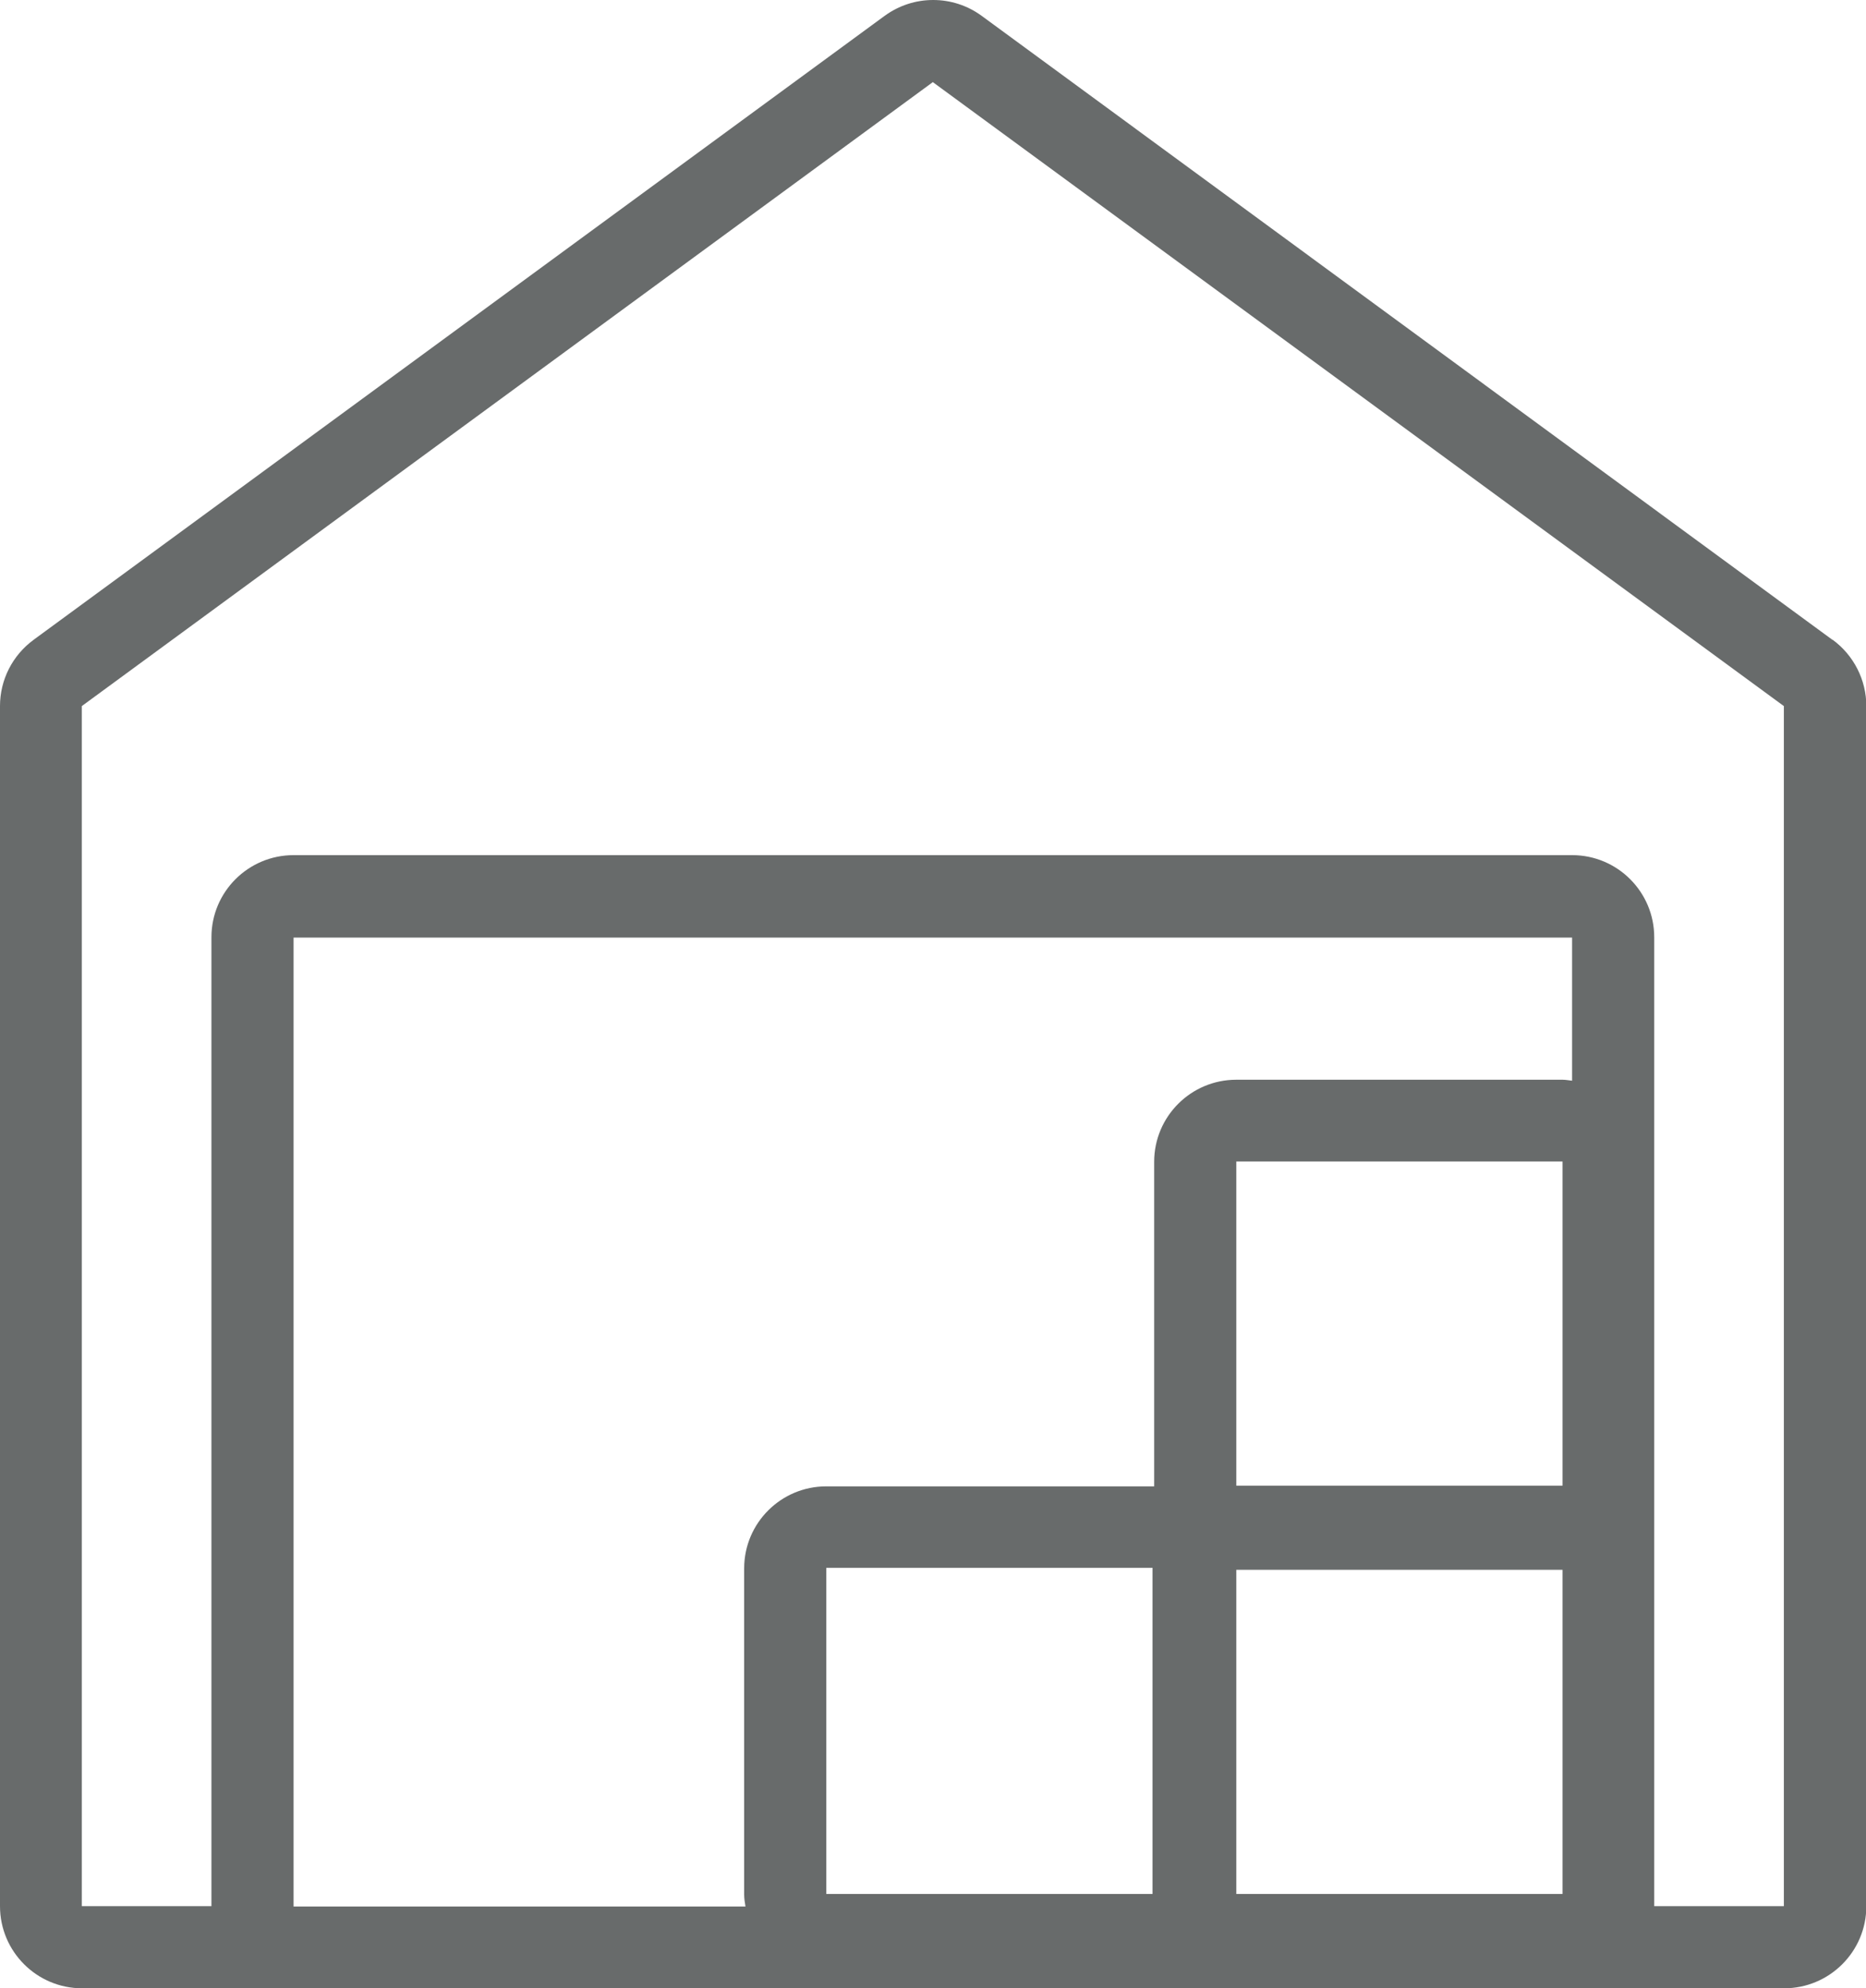
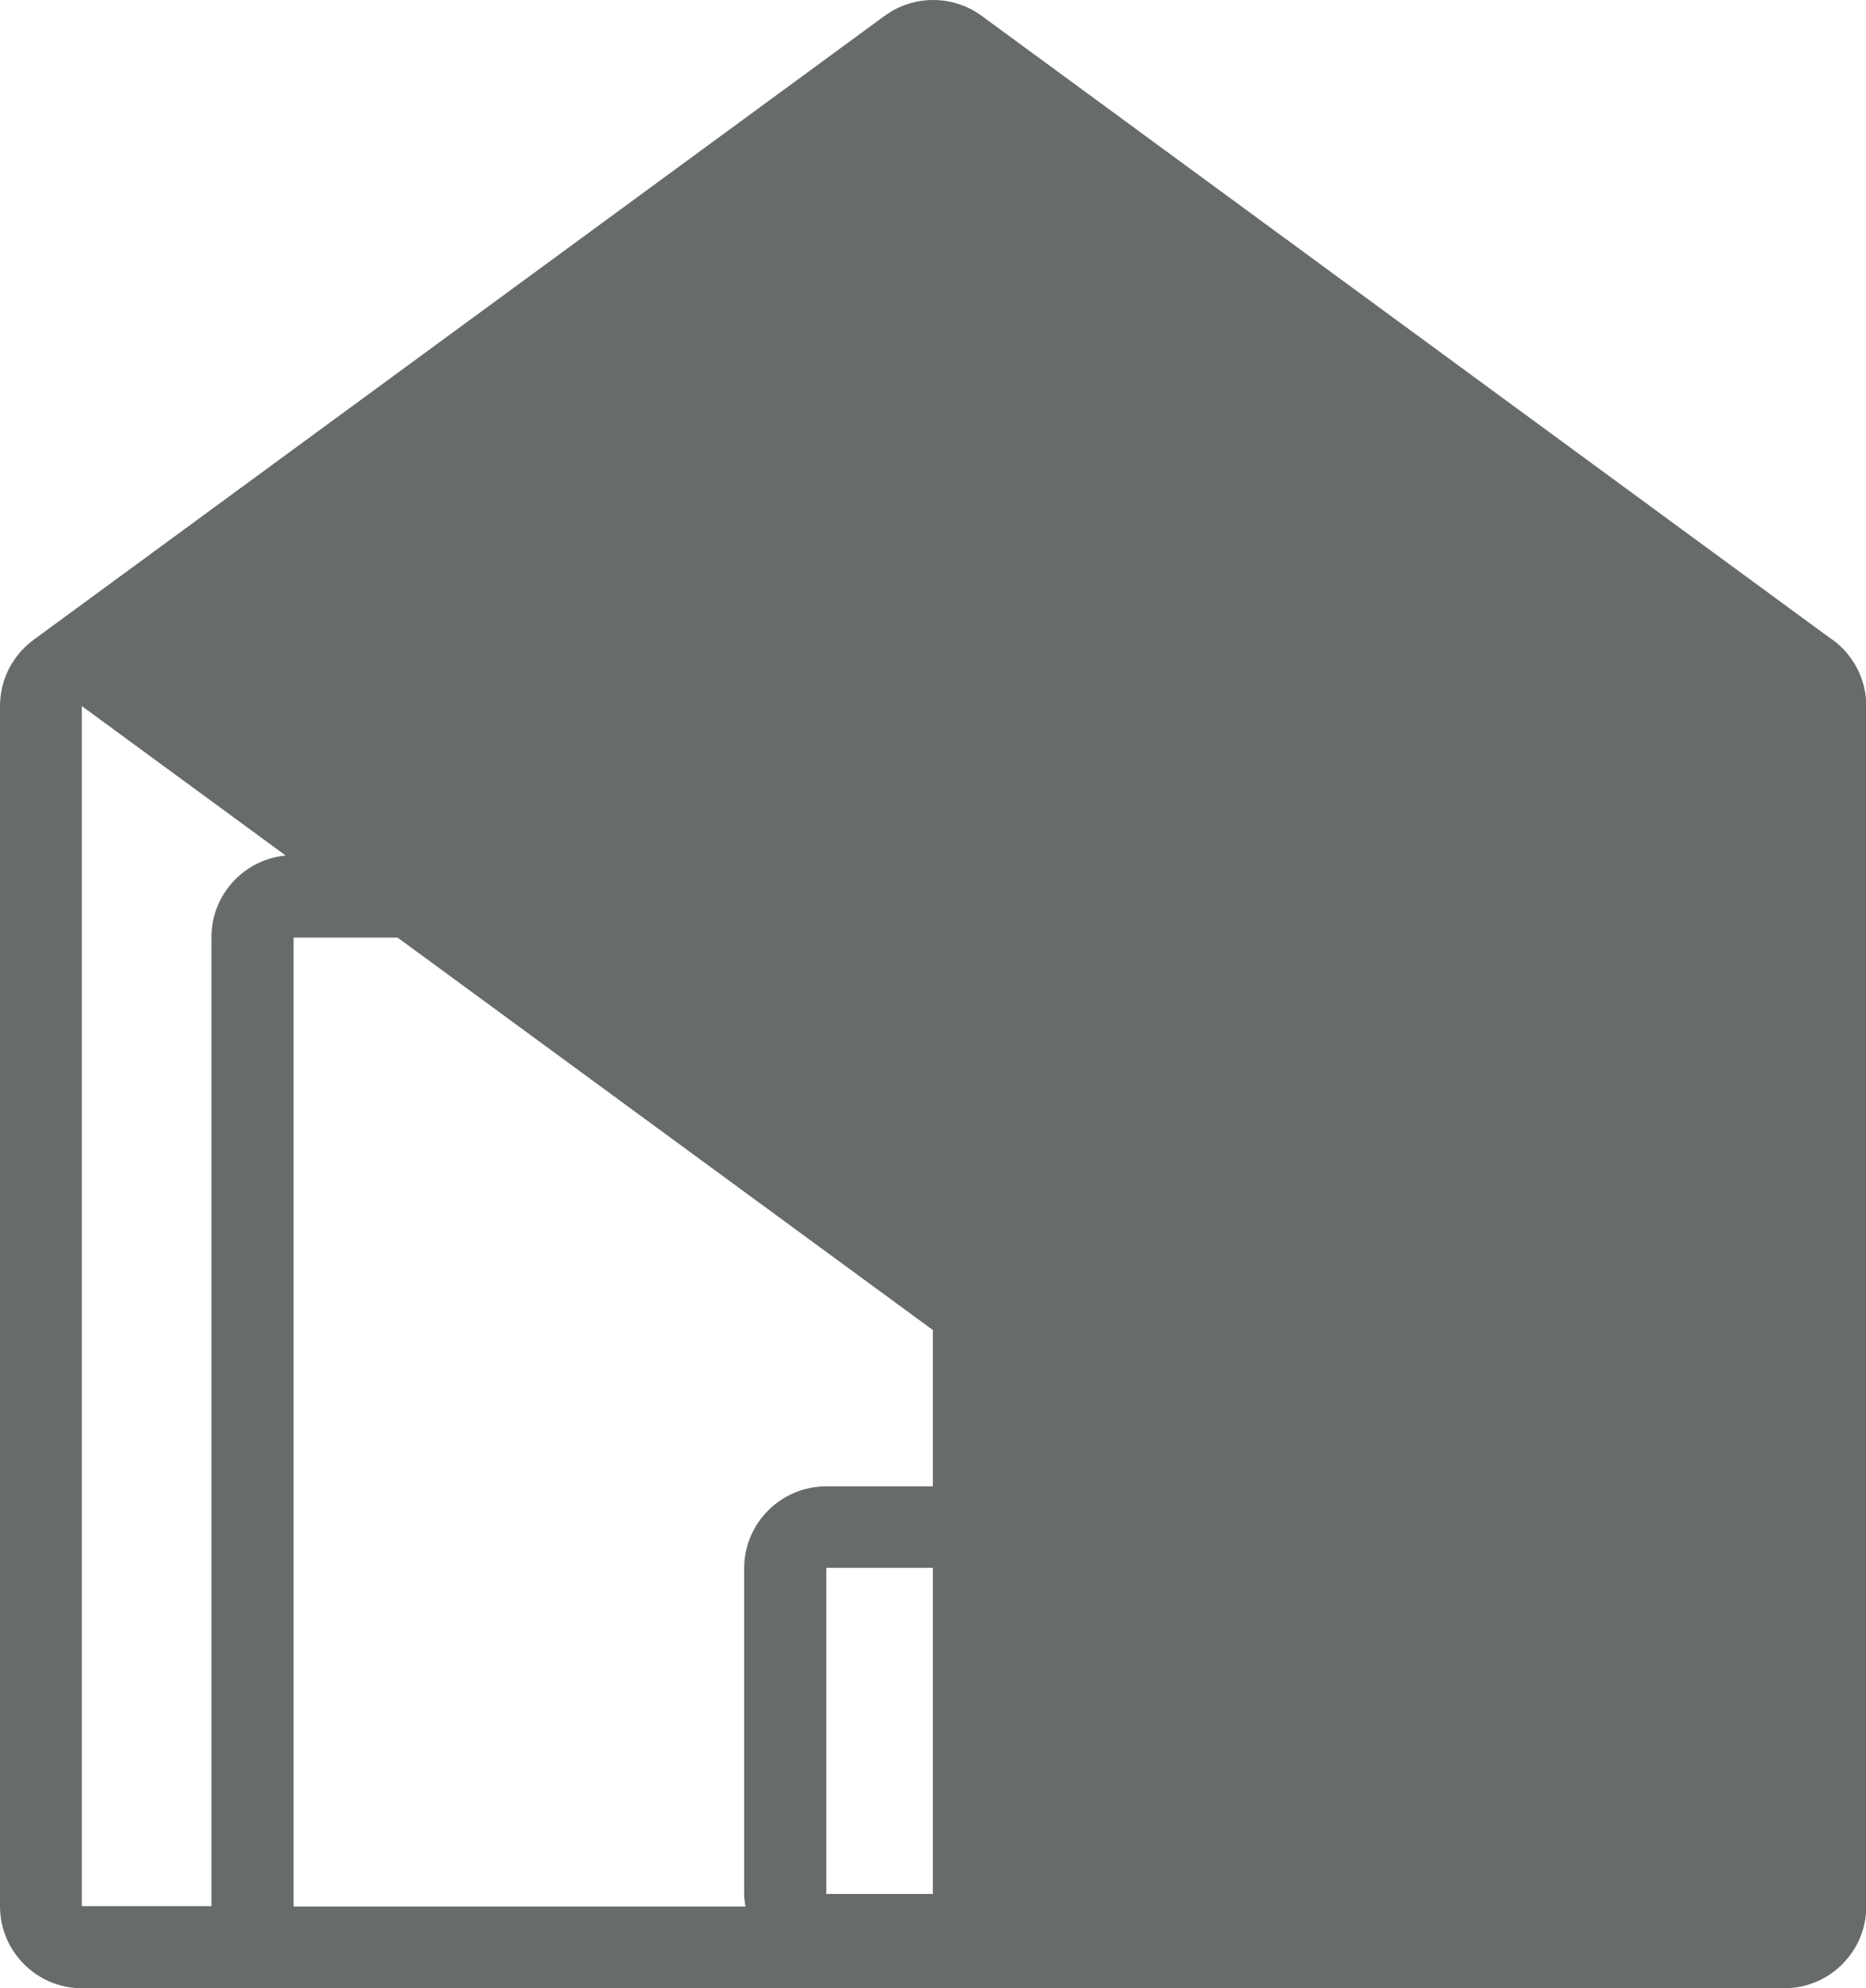
<svg xmlns="http://www.w3.org/2000/svg" id="Layer_1" data-name="Layer 1" viewBox="0 0 56.57 60.29">
  <defs>
    <style>
      .cls-1 {
        fill: #686b6b;
      }
    </style>
  </defs>
-   <path class="cls-1" d="m55.55,19.4L29.76.48c-.44-.32-.95-.48-1.47-.48s-1.03.16-1.47.48L1.02,19.4c-.64.47-1.02,1.21-1.02,2.01v36.39c0,1.37,1.11,2.49,2.49,2.49h51.6c1.37,0,2.49-1.11,2.49-2.49V21.41c0-.79-.38-1.54-1.02-2.01Zm-30.5,38.03v-9.89h9.89v9.89h-9.89Zm12.43-9.83h9.89v9.83h-9.89v-9.83Zm9.89-2.55h-9.89v-9.83h9.89v9.83Zm.29-12.28c-.1-.01-.19-.03-.29-.03h-9.89c-1.37,0-2.49,1.11-2.49,2.49v9.84s-.03,0-.05,0h-9.89c-1.37,0-2.49,1.11-2.49,2.49v9.89c0,.12.02.24.04.36h-13.7v-29.38h38.76v4.35Zm6.42,25.03h-3.93v-29.38c0-1.37-1.11-2.49-2.49-2.49H8.9c-1.37,0-2.49,1.11-2.49,2.49v29.38h-3.93V21.41L28.28,2.49l25.8,18.92v36.39Z" />
+   <path class="cls-1" d="m55.55,19.4L29.76.48c-.44-.32-.95-.48-1.47-.48s-1.03.16-1.47.48L1.02,19.4c-.64.47-1.02,1.21-1.02,2.01v36.39c0,1.37,1.11,2.49,2.49,2.49h51.6c1.37,0,2.49-1.11,2.49-2.49V21.41c0-.79-.38-1.54-1.02-2.01Zm-30.5,38.03v-9.89h9.89v9.89h-9.89Zm12.43-9.83h9.89v9.83h-9.89v-9.83Zm9.89-2.55h-9.89v-9.83h9.89v9.83Zm.29-12.28c-.1-.01-.19-.03-.29-.03h-9.89c-1.37,0-2.49,1.11-2.49,2.49v9.84s-.03,0-.05,0h-9.89c-1.37,0-2.49,1.11-2.49,2.49v9.89c0,.12.02.24.04.36h-13.7v-29.38h38.76v4.35Zm6.42,25.03h-3.93v-29.38c0-1.37-1.11-2.49-2.49-2.49H8.9c-1.37,0-2.49,1.11-2.49,2.49v29.38h-3.93V21.41l25.8,18.92v36.39Z" />
</svg>